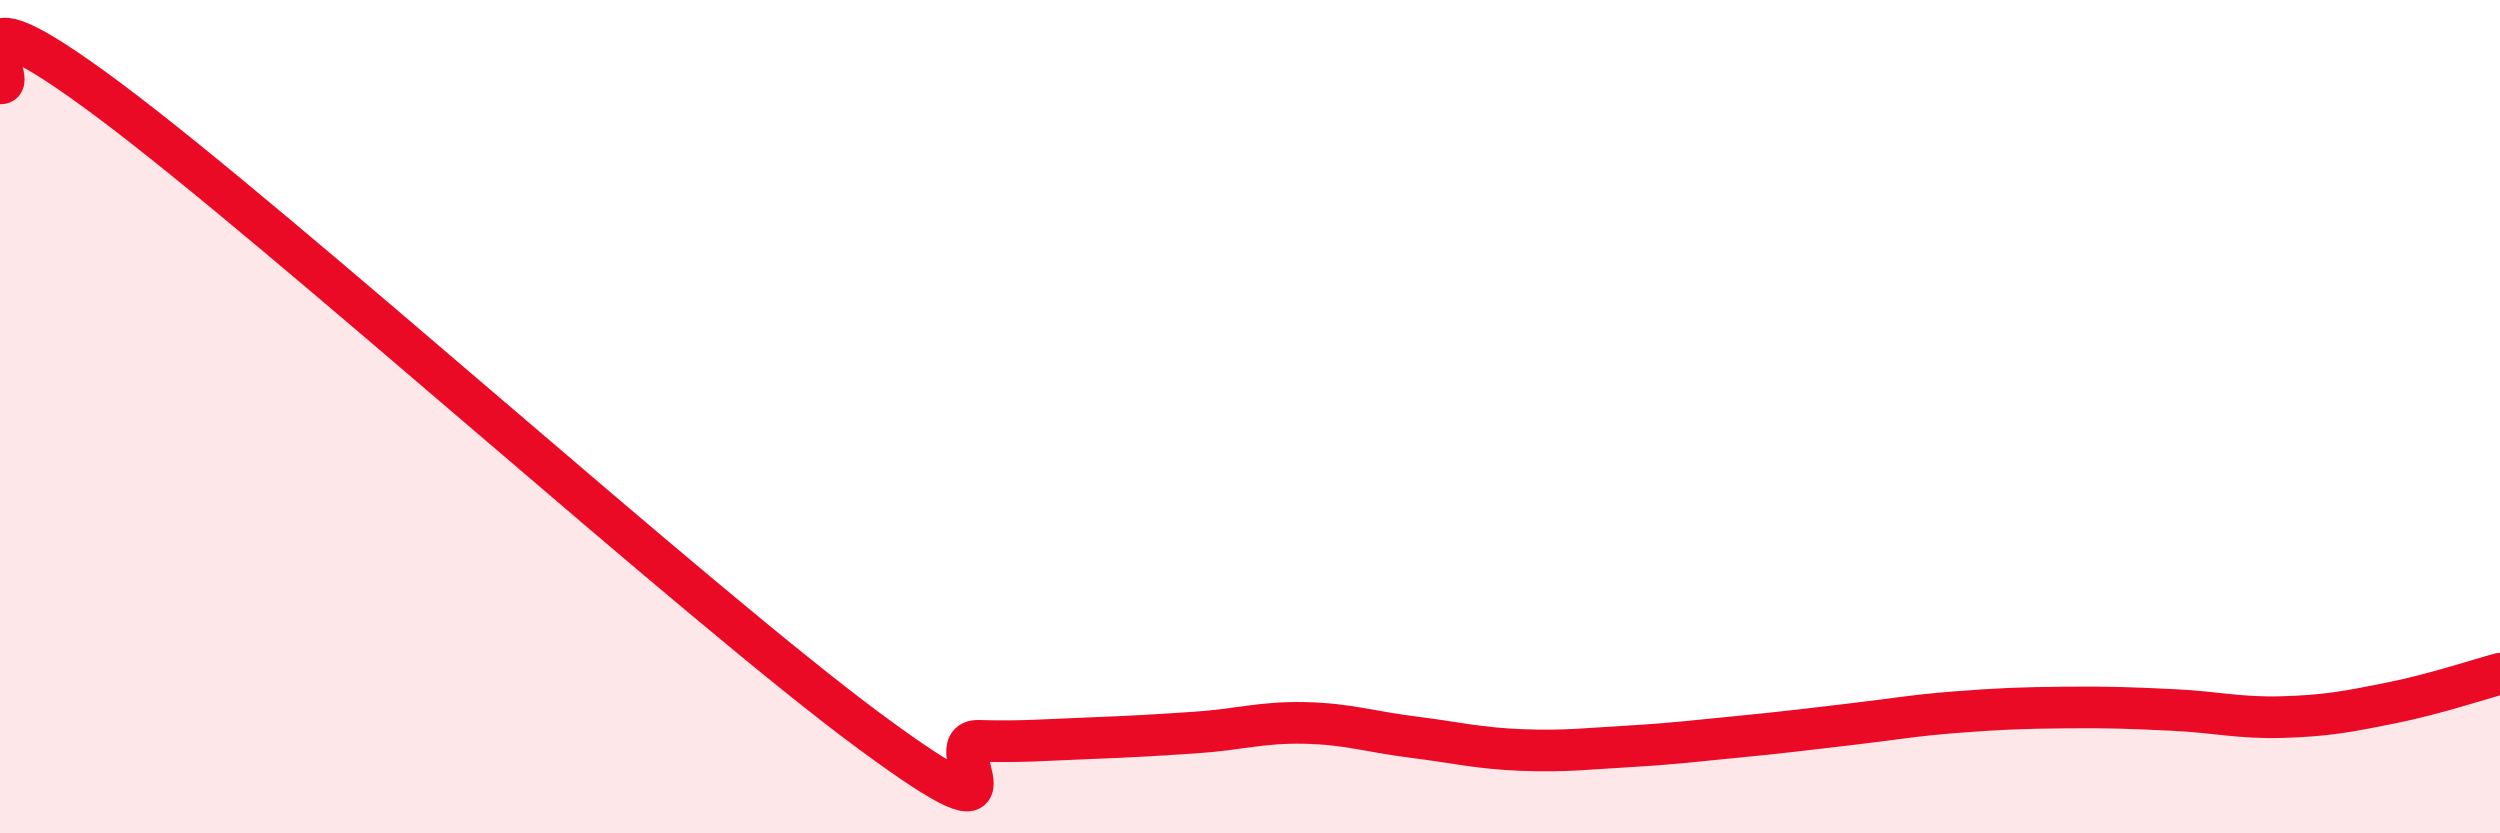
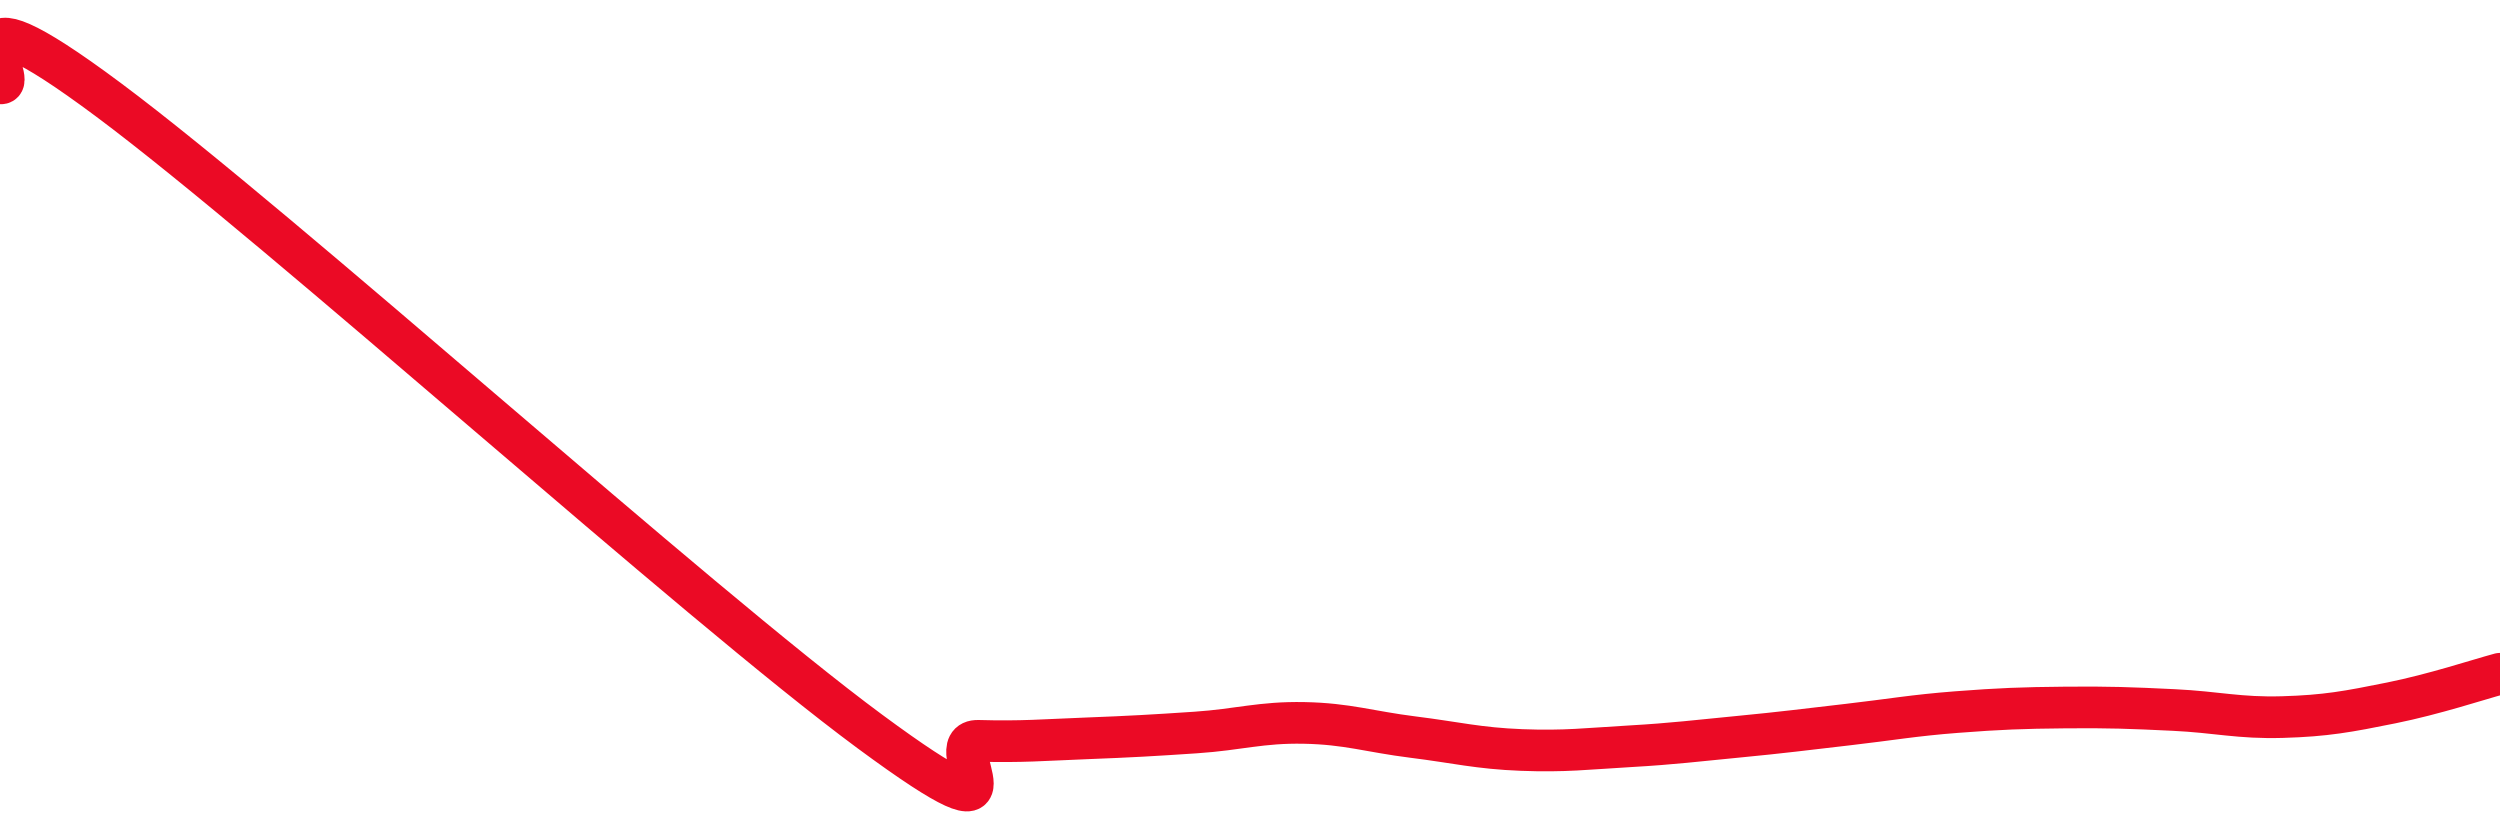
<svg xmlns="http://www.w3.org/2000/svg" width="60" height="20" viewBox="0 0 60 20">
-   <path d="M 0,2 C 0.52,2.08 -1.56,-0.71 2.61,2.4 C 6.78,5.51 16.7,14.47 20.87,17.55 C 25.04,20.63 22.44,17.75 23.48,17.78 C 24.52,17.81 25.05,17.76 26.09,17.72 C 27.13,17.68 27.66,17.65 28.7,17.58 C 29.74,17.51 30.26,17.33 31.3,17.35 C 32.34,17.37 32.87,17.56 33.91,17.69 C 34.95,17.82 35.48,17.96 36.52,18 C 37.56,18.04 38.09,17.97 39.13,17.91 C 40.17,17.85 40.7,17.78 41.74,17.68 C 42.78,17.58 43.31,17.51 44.35,17.39 C 45.39,17.27 45.92,17.17 46.96,17.09 C 48,17.01 48.53,16.99 49.57,16.98 C 50.61,16.97 51.13,16.99 52.17,17.04 C 53.21,17.09 53.74,17.24 54.78,17.21 C 55.82,17.18 56.35,17.08 57.39,16.87 C 58.43,16.66 59.48,16.31 60,16.17L60 20L0 20Z" fill="#EB0A25" opacity="0.1" stroke-linecap="round" stroke-linejoin="round" />
  <path d="M 0,2 C 0.52,2.08 -1.56,-0.71 2.61,2.4 C 6.78,5.51 16.7,14.47 20.87,17.55 C 25.04,20.63 22.44,17.75 23.48,17.78 C 24.52,17.81 25.05,17.76 26.09,17.72 C 27.13,17.68 27.66,17.65 28.7,17.58 C 29.74,17.51 30.26,17.33 31.3,17.35 C 32.34,17.37 32.87,17.56 33.91,17.69 C 34.95,17.82 35.48,17.96 36.52,18 C 37.56,18.04 38.09,17.97 39.13,17.91 C 40.17,17.85 40.7,17.78 41.74,17.68 C 42.78,17.58 43.31,17.51 44.35,17.39 C 45.39,17.27 45.92,17.17 46.96,17.09 C 48,17.01 48.53,16.99 49.57,16.98 C 50.61,16.97 51.13,16.99 52.17,17.04 C 53.21,17.09 53.74,17.24 54.78,17.21 C 55.82,17.18 56.35,17.08 57.39,16.87 C 58.43,16.66 59.48,16.31 60,16.17" stroke="#EB0A25" stroke-width="1" fill="none" stroke-linecap="round" stroke-linejoin="round" />
</svg>